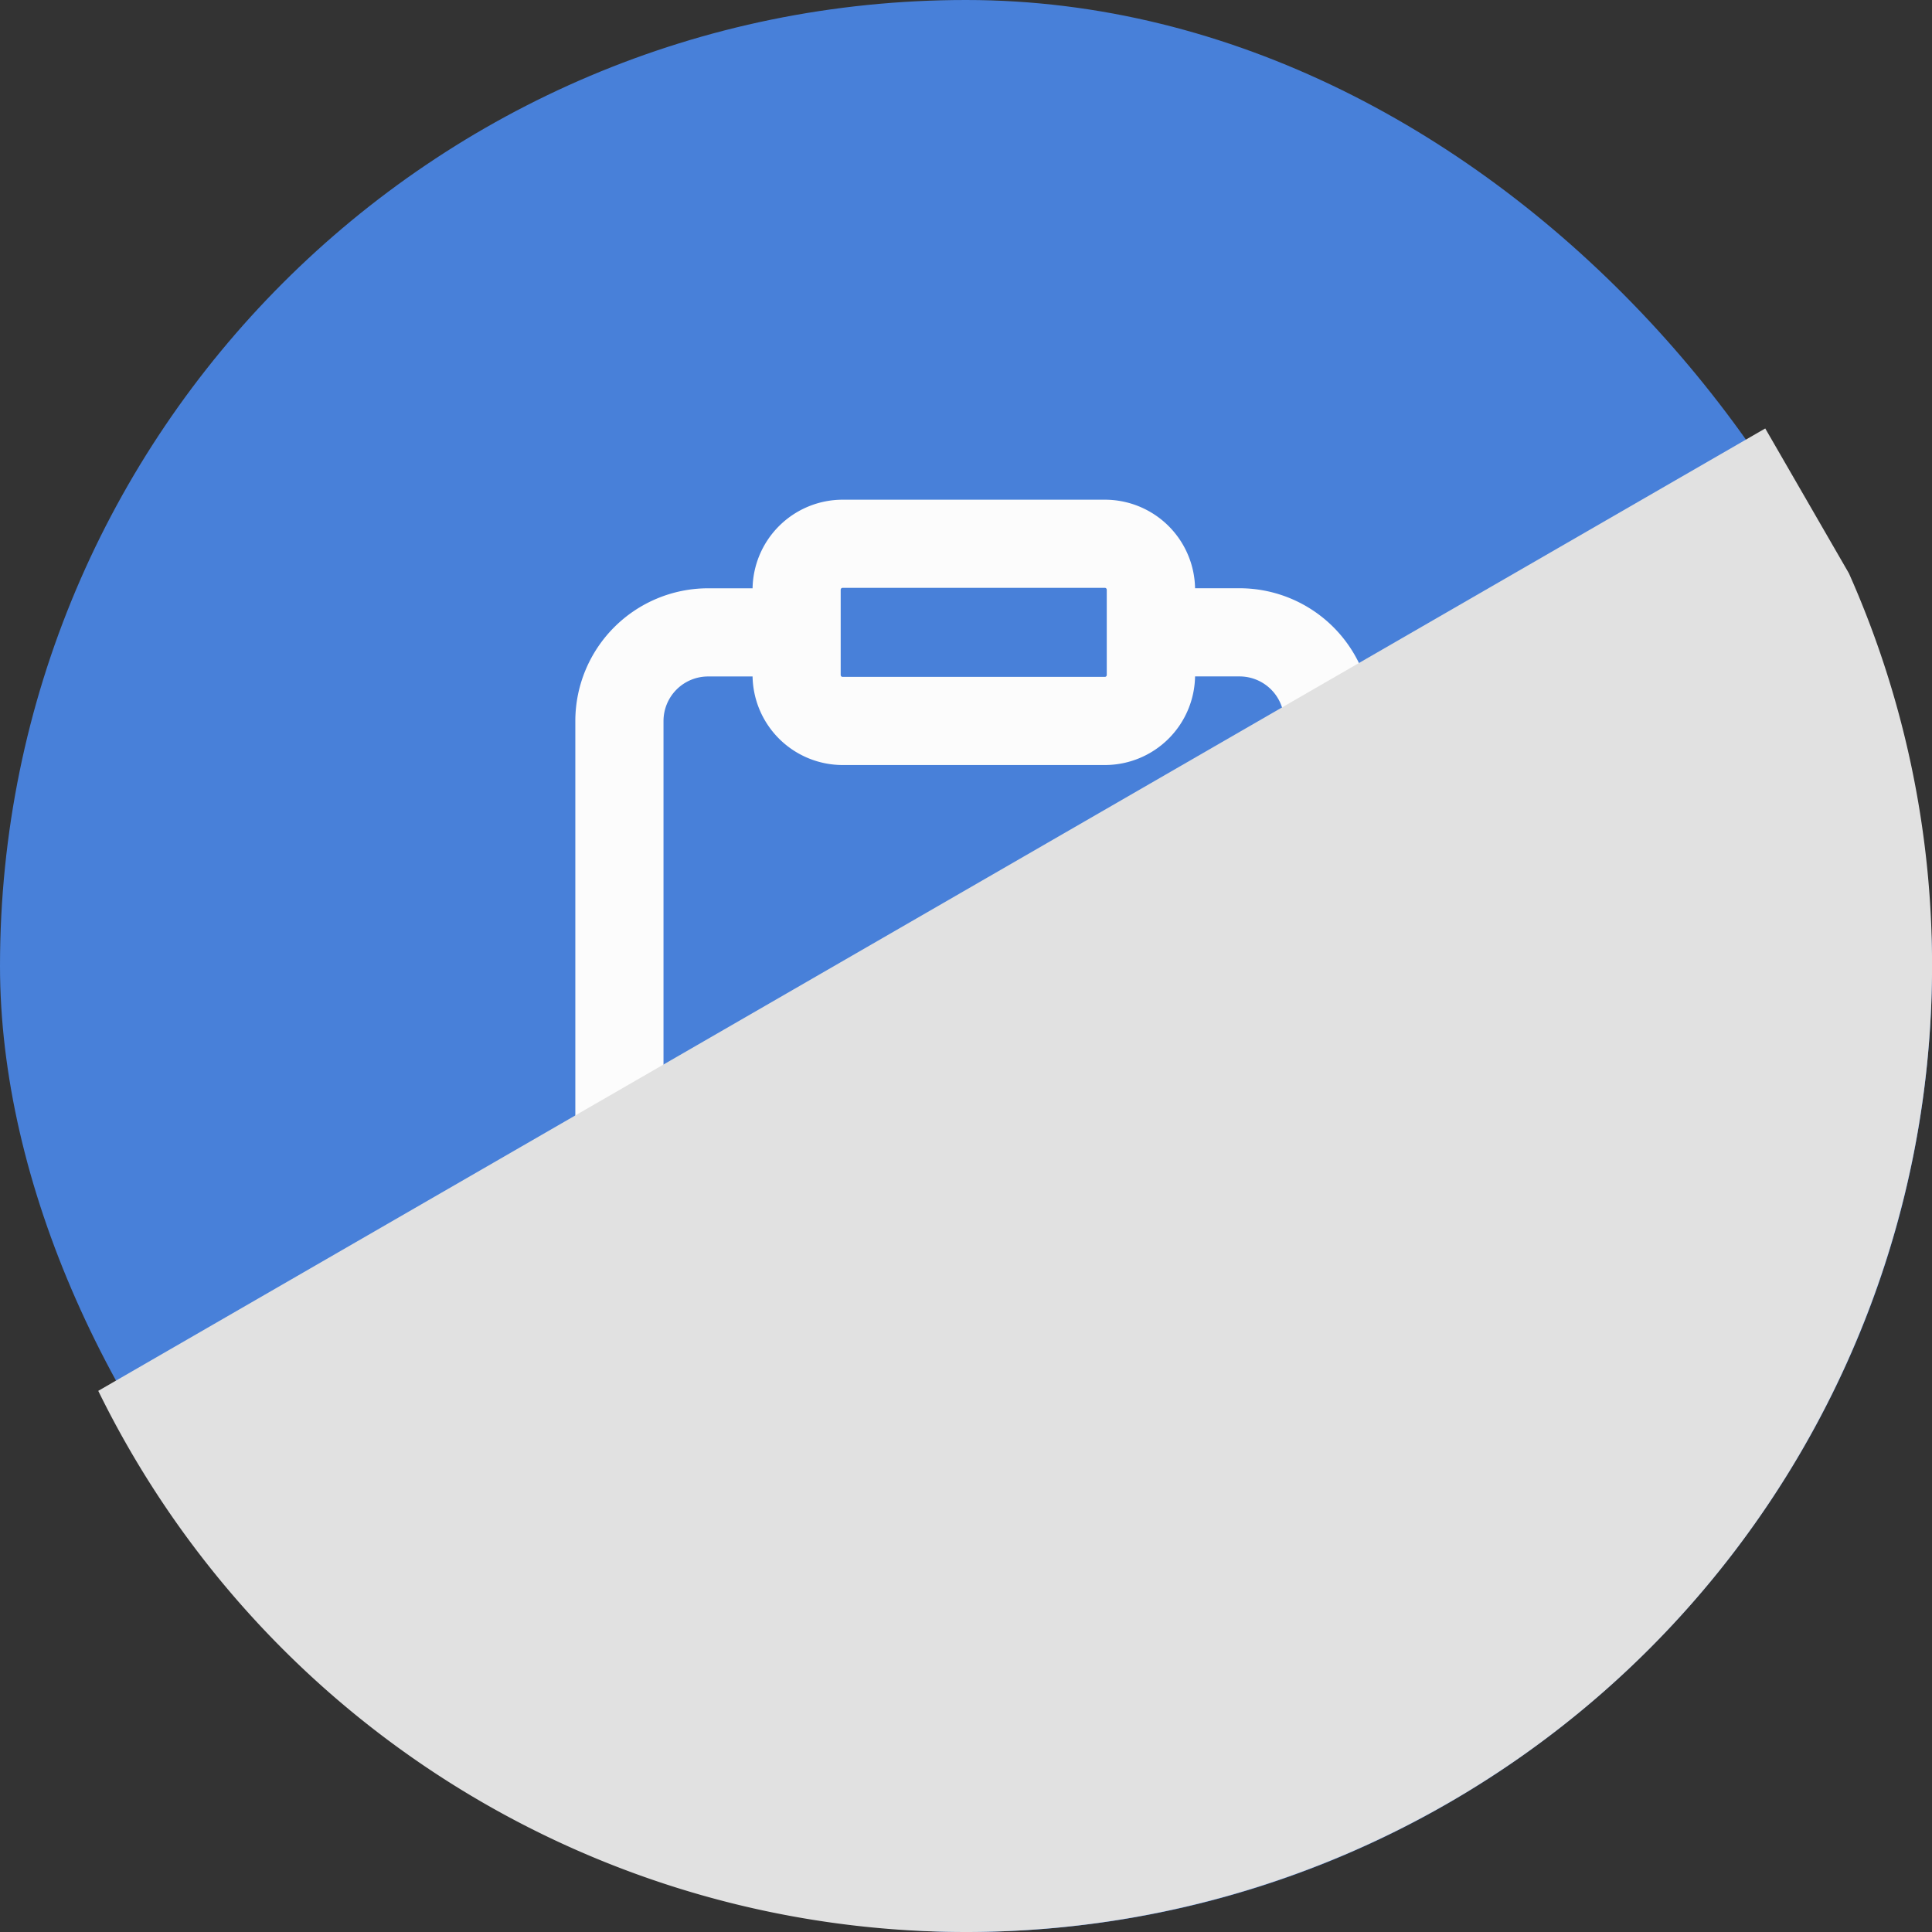
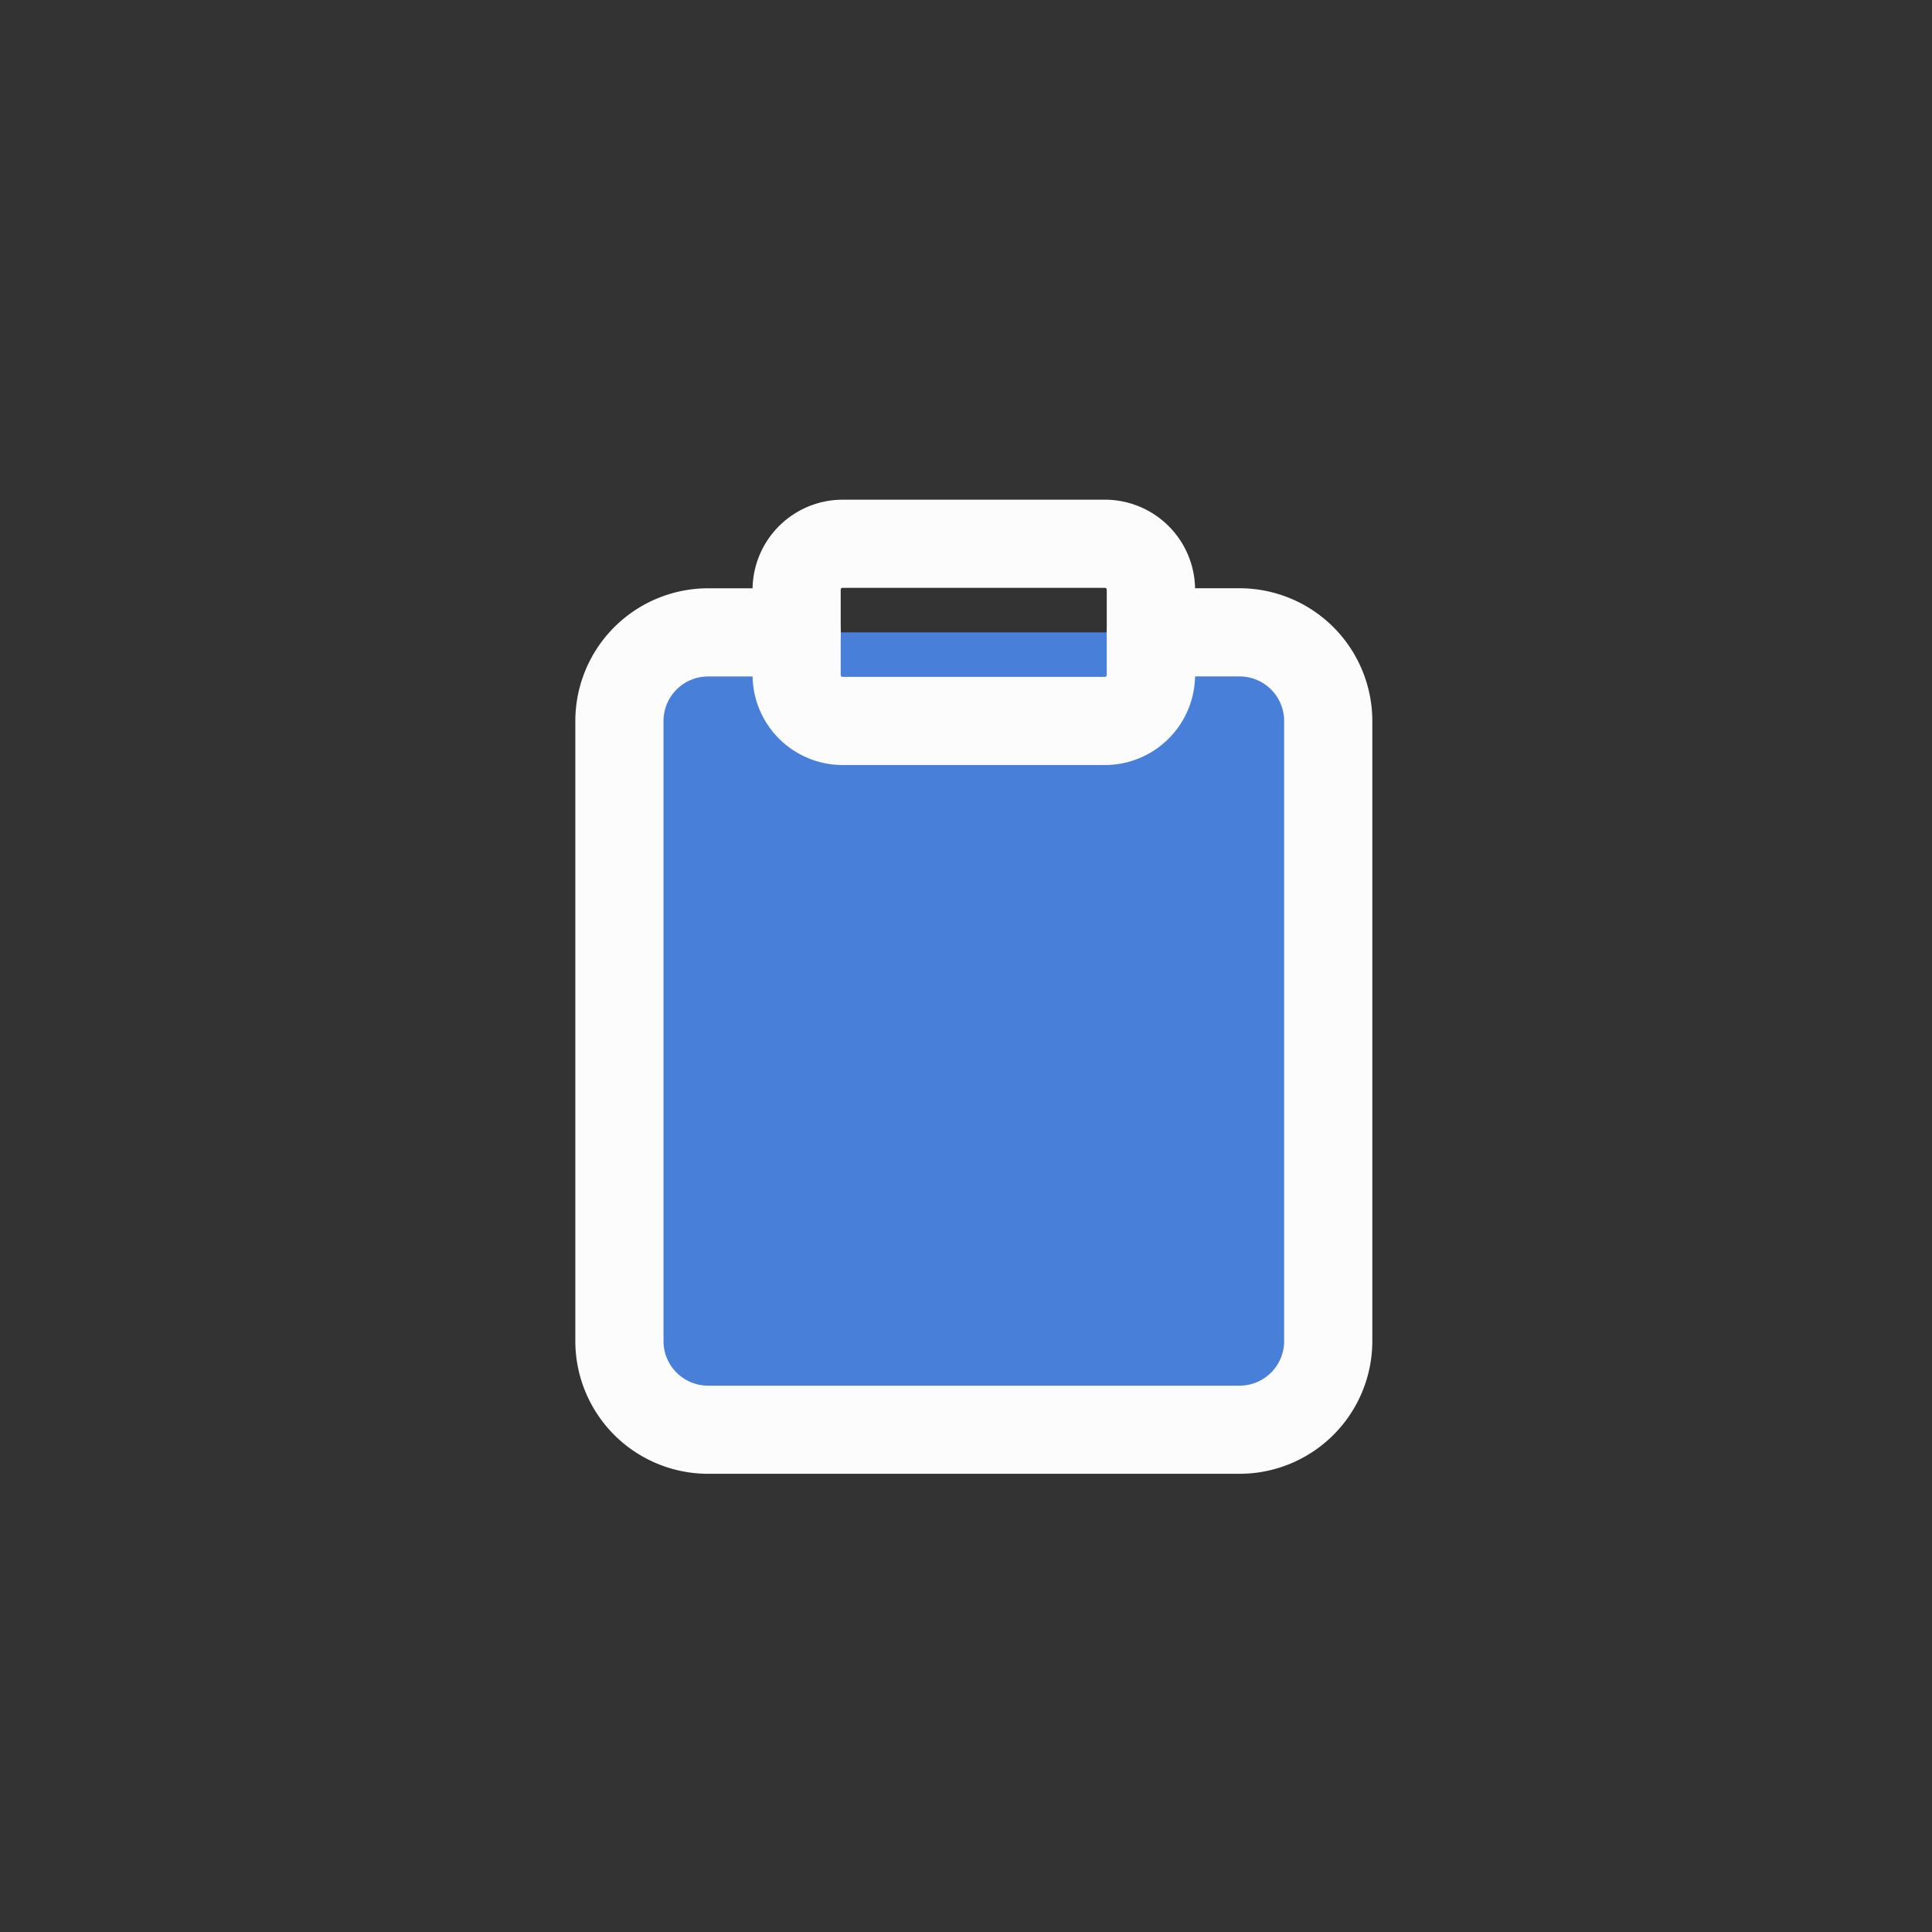
<svg xmlns="http://www.w3.org/2000/svg" width="42" height="42" viewBox="0 0 42 42">
  <rect x="0" y="0" width="42" height="42" fill="#333333" stroke="none" />
  <g transform="translate(-662.69 -432.356)">
    <g transform="translate(662.69 432.356)">
-       <rect width="42" height="42" rx="21" transform="translate(0 0)" fill="#4880d9" />
      <g transform="translate(9.749 10.03)">
        <rect width="23.112" height="23.112" fill="#4880d9" opacity="0" />
        <g transform="translate(3.717 1.791)">
          <path d="M15.389,3.833h1.926a1.926,1.926,0,0,1,1.926,1.926V19.242a1.926,1.926,0,0,1-1.926,1.925H5.759a1.926,1.926,0,0,1-1.926-1.925V5.759A1.926,1.926,0,0,1,5.759,3.833H7.686" transform="translate(-3.833 -1.907)" fill="#4880d9" />
          <path d="M17.315,22.125H5.759a2.887,2.887,0,0,1-2.885-2.884V5.759A2.888,2.888,0,0,1,5.759,2.875H7.686a.958.958,0,0,1,0,1.917H5.759a.969.969,0,0,0-.968.968V19.242a.969.969,0,0,0,.968.967H17.315a.969.969,0,0,0,.968-.967V5.759a.969.969,0,0,0-.968-.968H15.389a.958.958,0,0,1,0-1.917h1.926A2.888,2.888,0,0,1,20.2,5.759V19.242A2.887,2.887,0,0,1,17.315,22.125Z" transform="translate(-3.833 -1.907)" fill="#fcfcfc" />
-           <rect width="7.704" height="3.852" rx="1" transform="translate(3.852)" fill="#4880d9" />
          <path d="M1-.958H6.7A1.961,1.961,0,0,1,8.662,1V2.852A1.961,1.961,0,0,1,6.7,4.81H1A1.961,1.961,0,0,1-.958,2.852V1A1.961,1.961,0,0,1,1-.958ZM6.7,2.894a.042.042,0,0,0,.042-.042V1A.042.042,0,0,0,6.7.958H1A.042.042,0,0,0,.958,1V2.852A.042.042,0,0,0,1,2.894Z" transform="translate(3.852)" fill="#fcfcfc" />
        </g>
      </g>
    </g>
-     <path d="M-449.865,1779.236l36.239-20.922,1.819,3.15A20.924,20.924,0,0,1-410,1770a21,21,0,0,1-21,21A21,21,0,0,1-449.865,1779.236Z" transform="translate(1114.691 -1316.644)" fill="#e1e1e1" style="mix-blend-mode:multiply;isolation:isolate" />
  </g>
</svg>